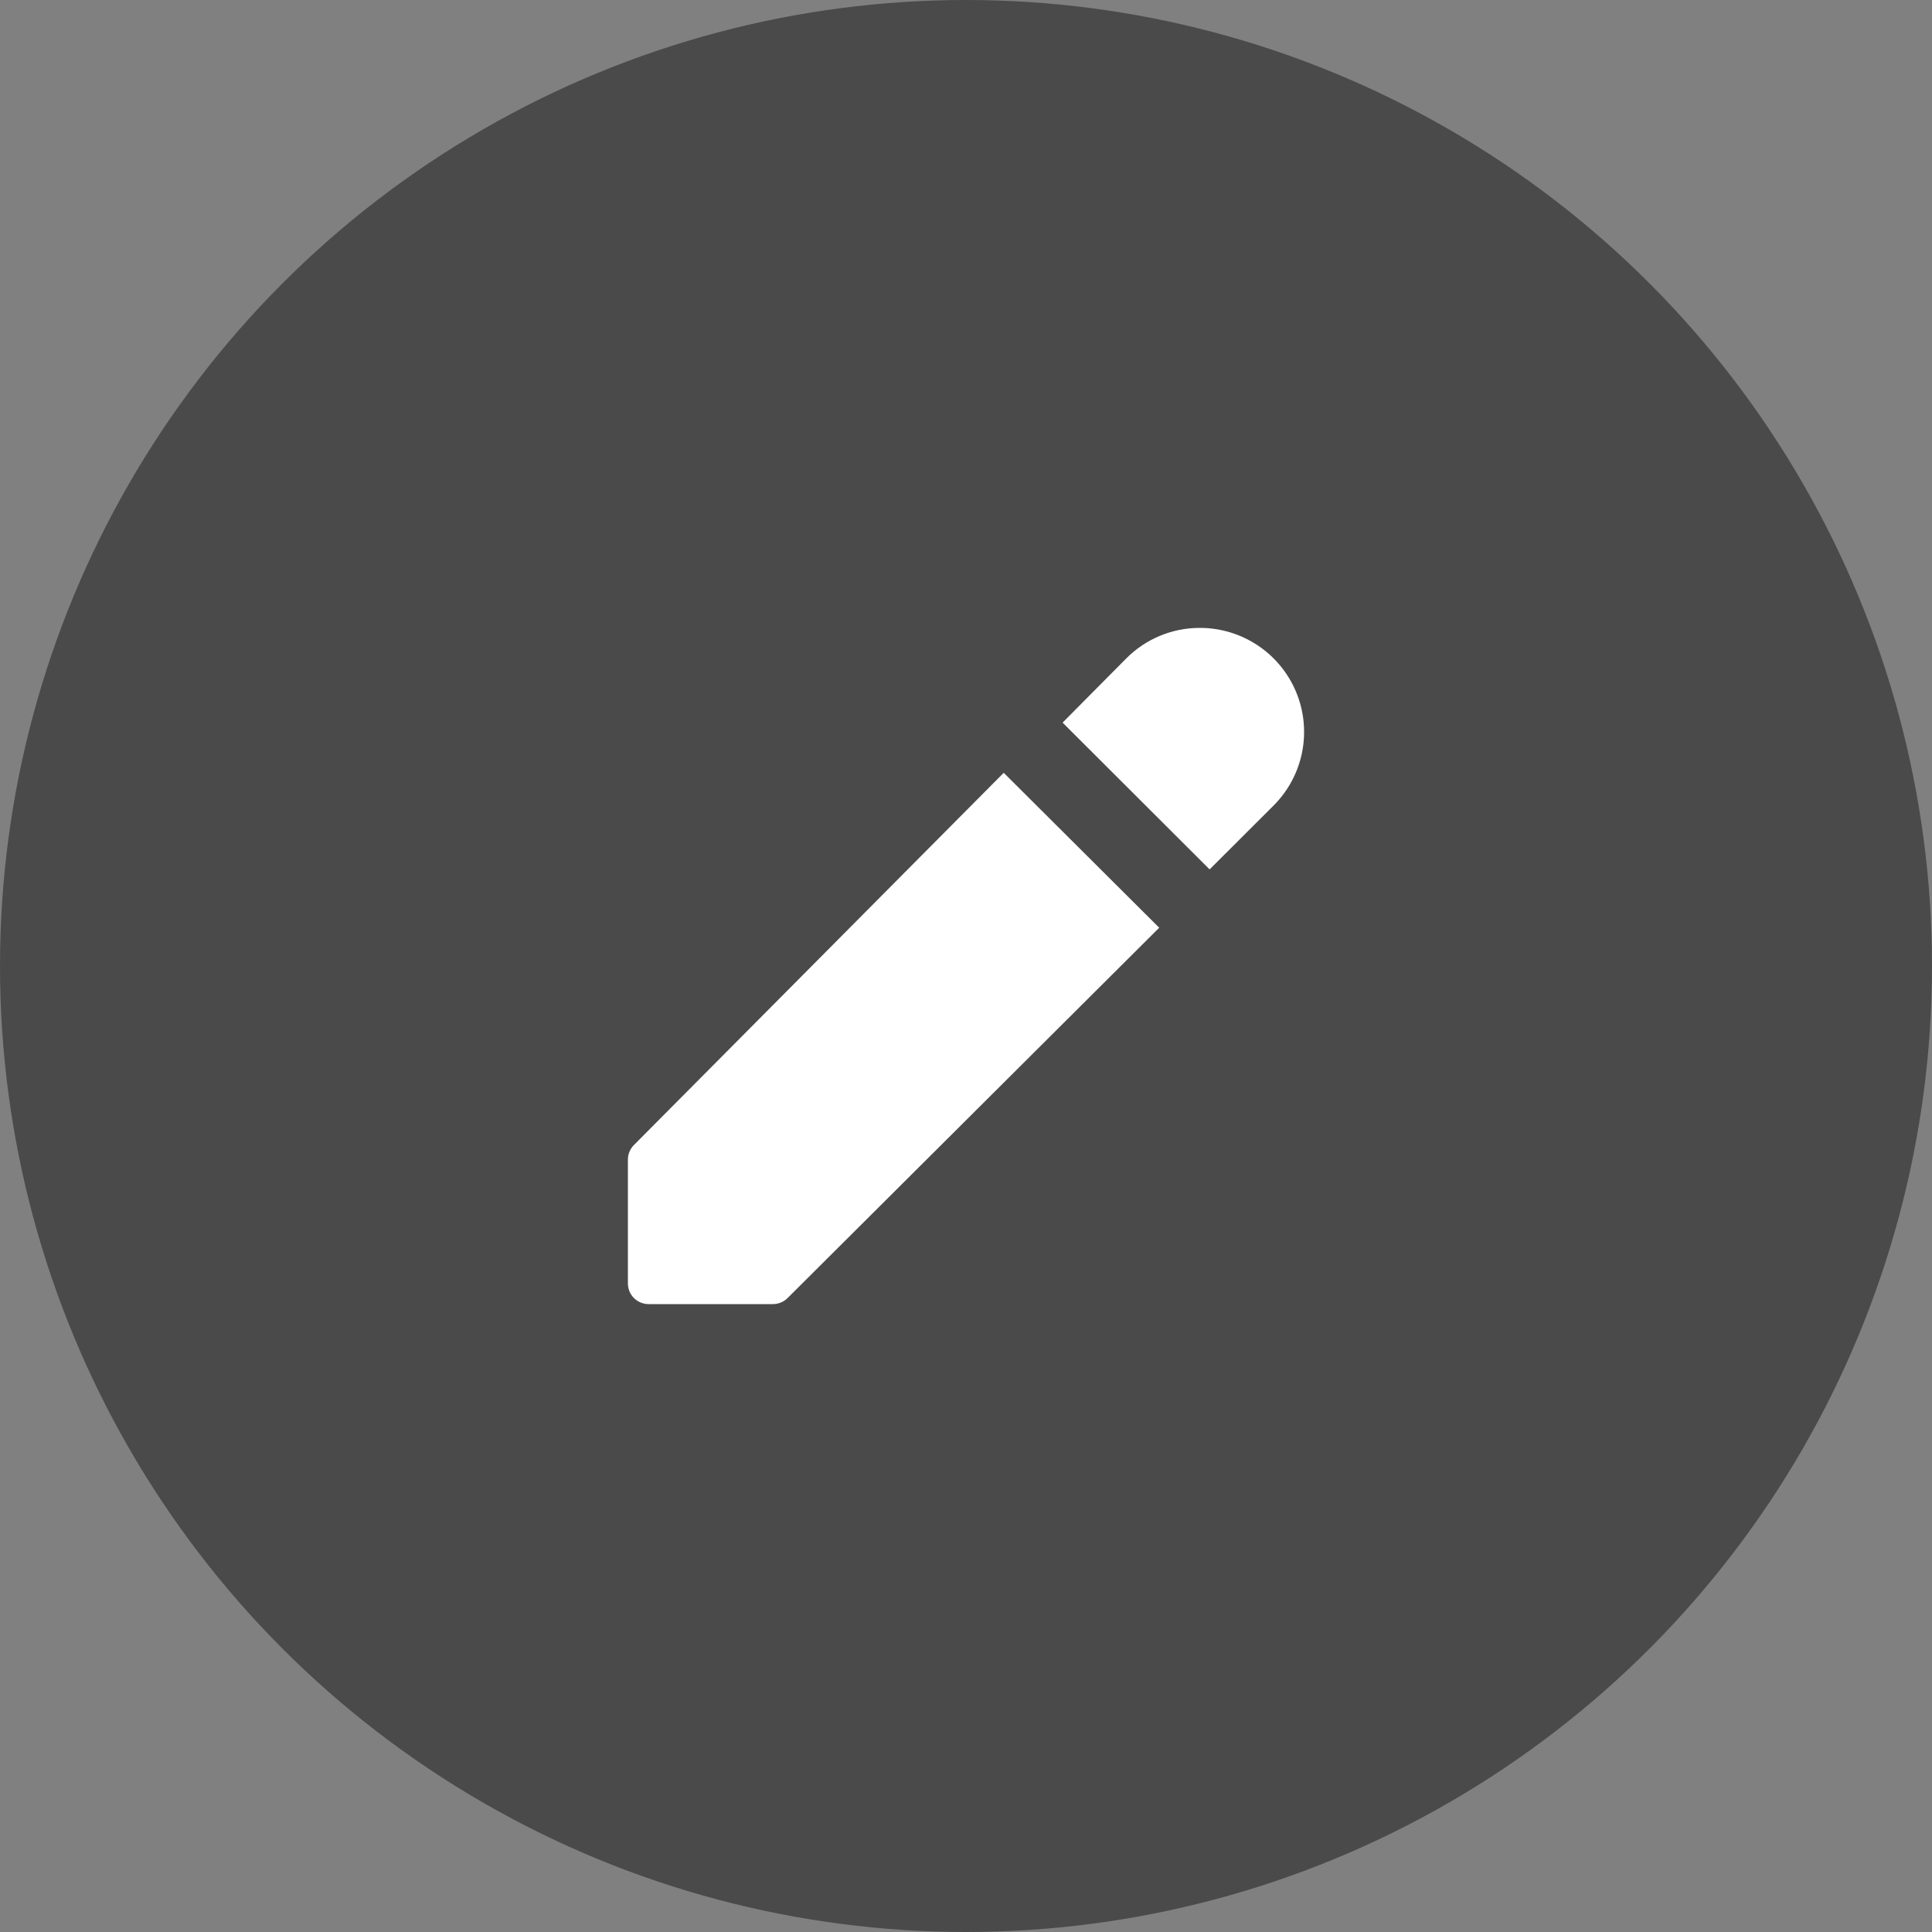
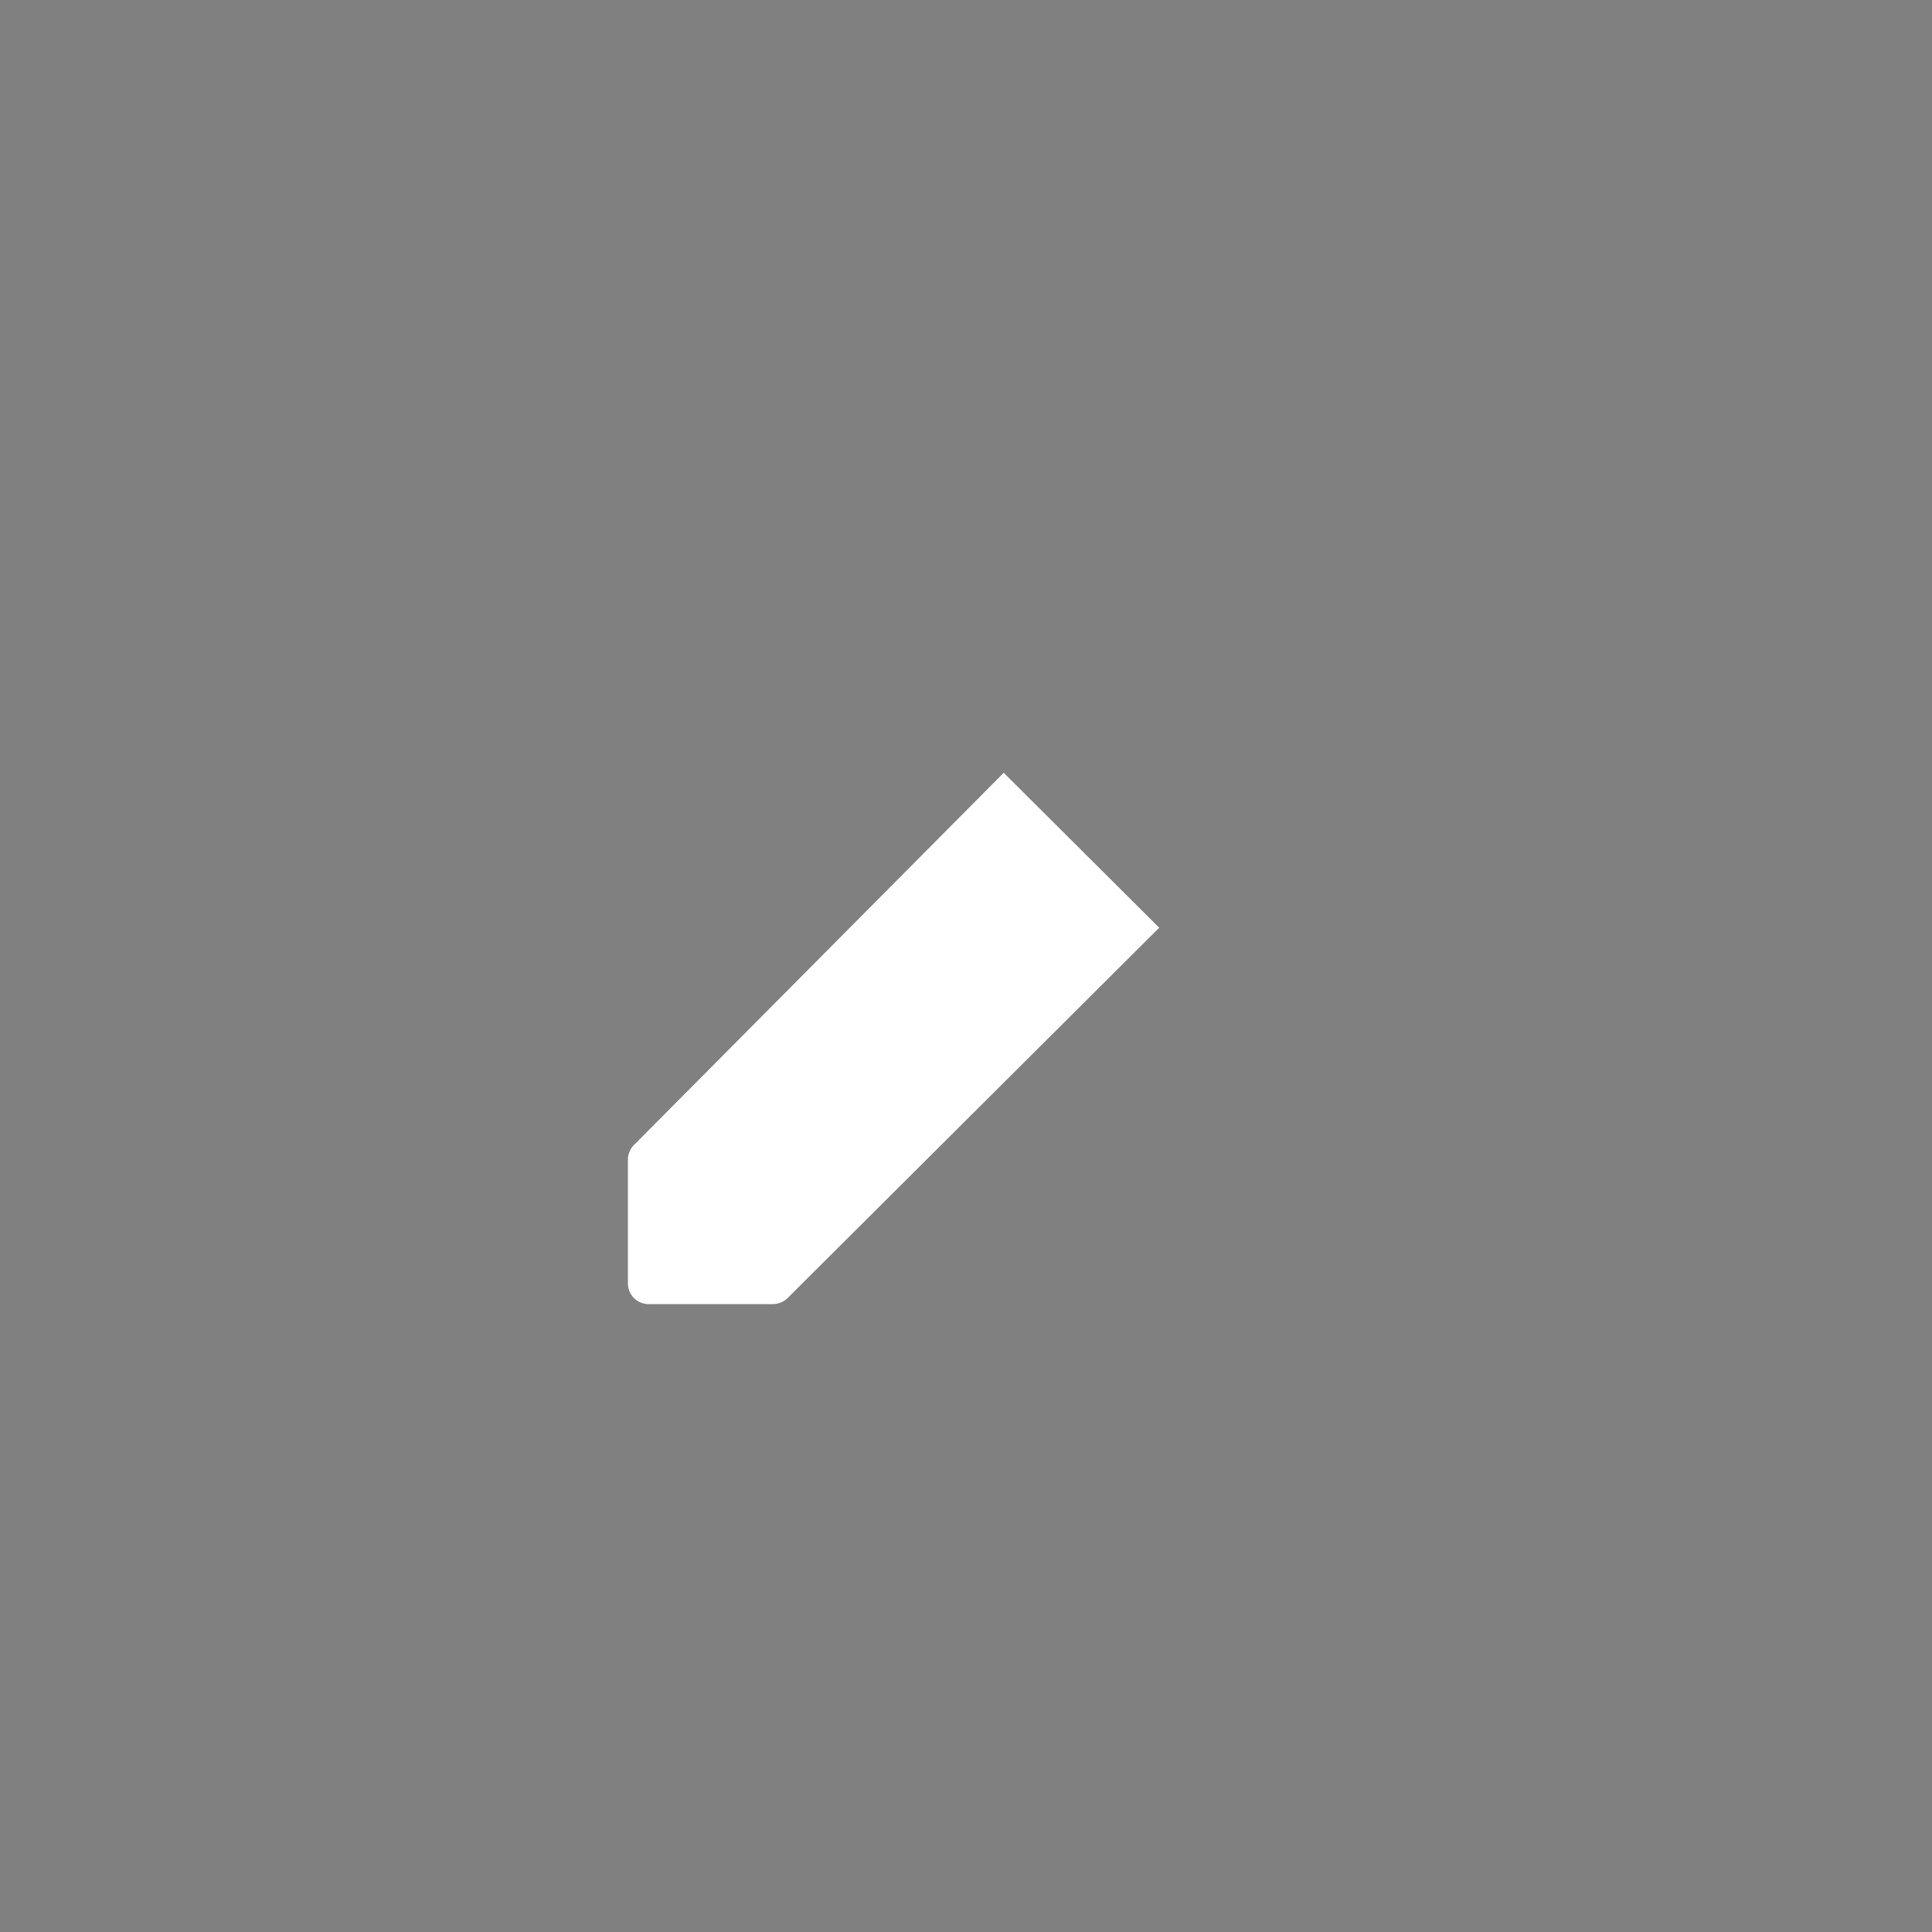
<svg xmlns="http://www.w3.org/2000/svg" width="42px" height="42px" viewBox="0 0 42 42" version="1.1">
  <rect x="0" y="0" width="42" height="42" fill="#808080" stroke="none" />
  <title>Cambia negozio</title>
  <desc>Created with Sketch.</desc>
  <g id="15.-Home" stroke="none" stroke-width="1" fill="none" fill-rule="evenodd">
    <g id="Home-v11" transform="translate(-542, -2050)">
      <g id="fascia-2" transform="translate(-76, 1797)">
        <g id="Group-7" transform="translate(451, 253)">
          <g id="Cambia-negozio">
            <g transform="translate(167, 0)" id="Group-36">
              <g>
                <g id="Group-22">
-                   <circle id="Oval" fill="#4A4A4A" cx="21" cy="21" r="21" />
                  <g id="Group-7-Copy" transform="translate(13.65, 13.65)" fill="#FFFFFF" fill-rule="nonzero">
                    <path d="M8.17,3.15 L0.13,11.243 C0.047,11.327 -0,11.44 4.77129447e-13,11.559 L4.77129447e-13,14.251 C4.77129447e-13,14.37 0.047,14.484 0.132,14.569 C0.216,14.653 0.331,14.7 0.45,14.7 L3.152,14.7 C3.272,14.7 3.386,14.653 3.471,14.569 L11.55,6.518 L8.17,3.15 Z" id="Shape" />
-                     <path d="M9.45,2.059 L10.828,0.67 C11.25,0.241 11.828,-0 12.43,0 L12.436,0 C13.351,0 14.176,0.551 14.527,1.395 C14.878,2.24 14.685,3.212 14.039,3.859 L12.646,5.25 L9.45,2.059 Z" id="Path" />
                  </g>
                </g>
              </g>
            </g>
          </g>
        </g>
      </g>
    </g>
  </g>
</svg>